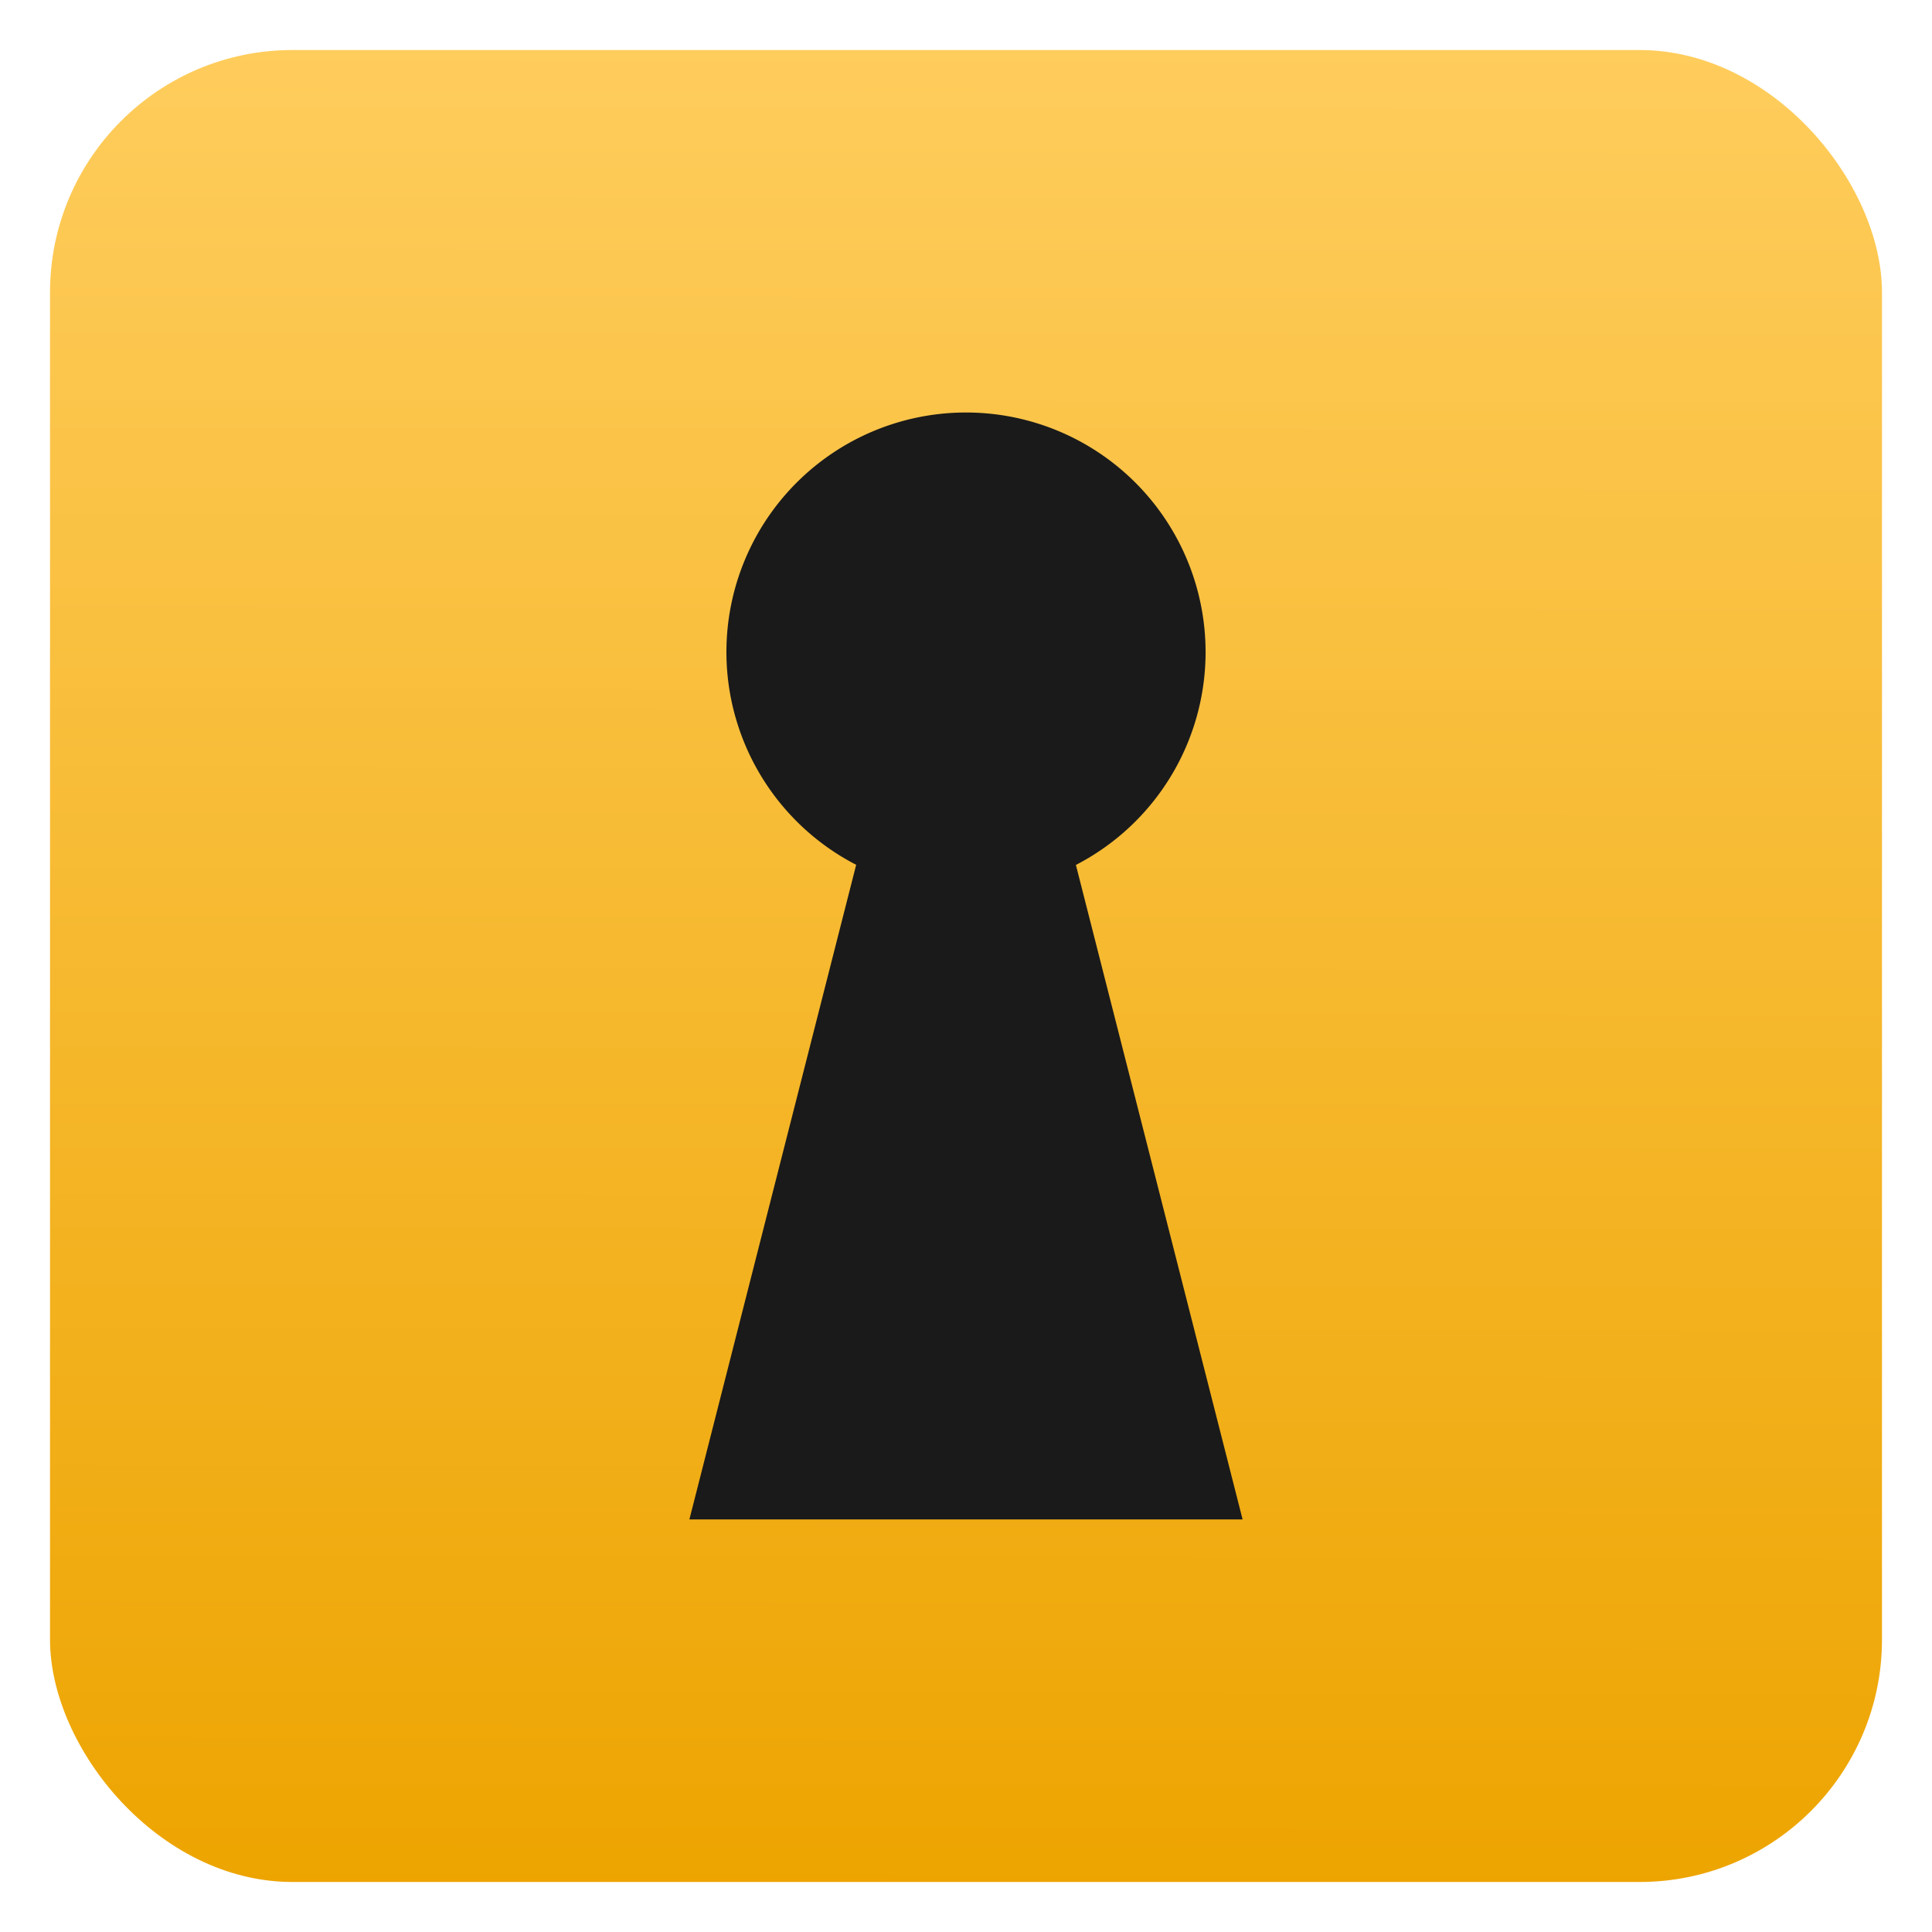
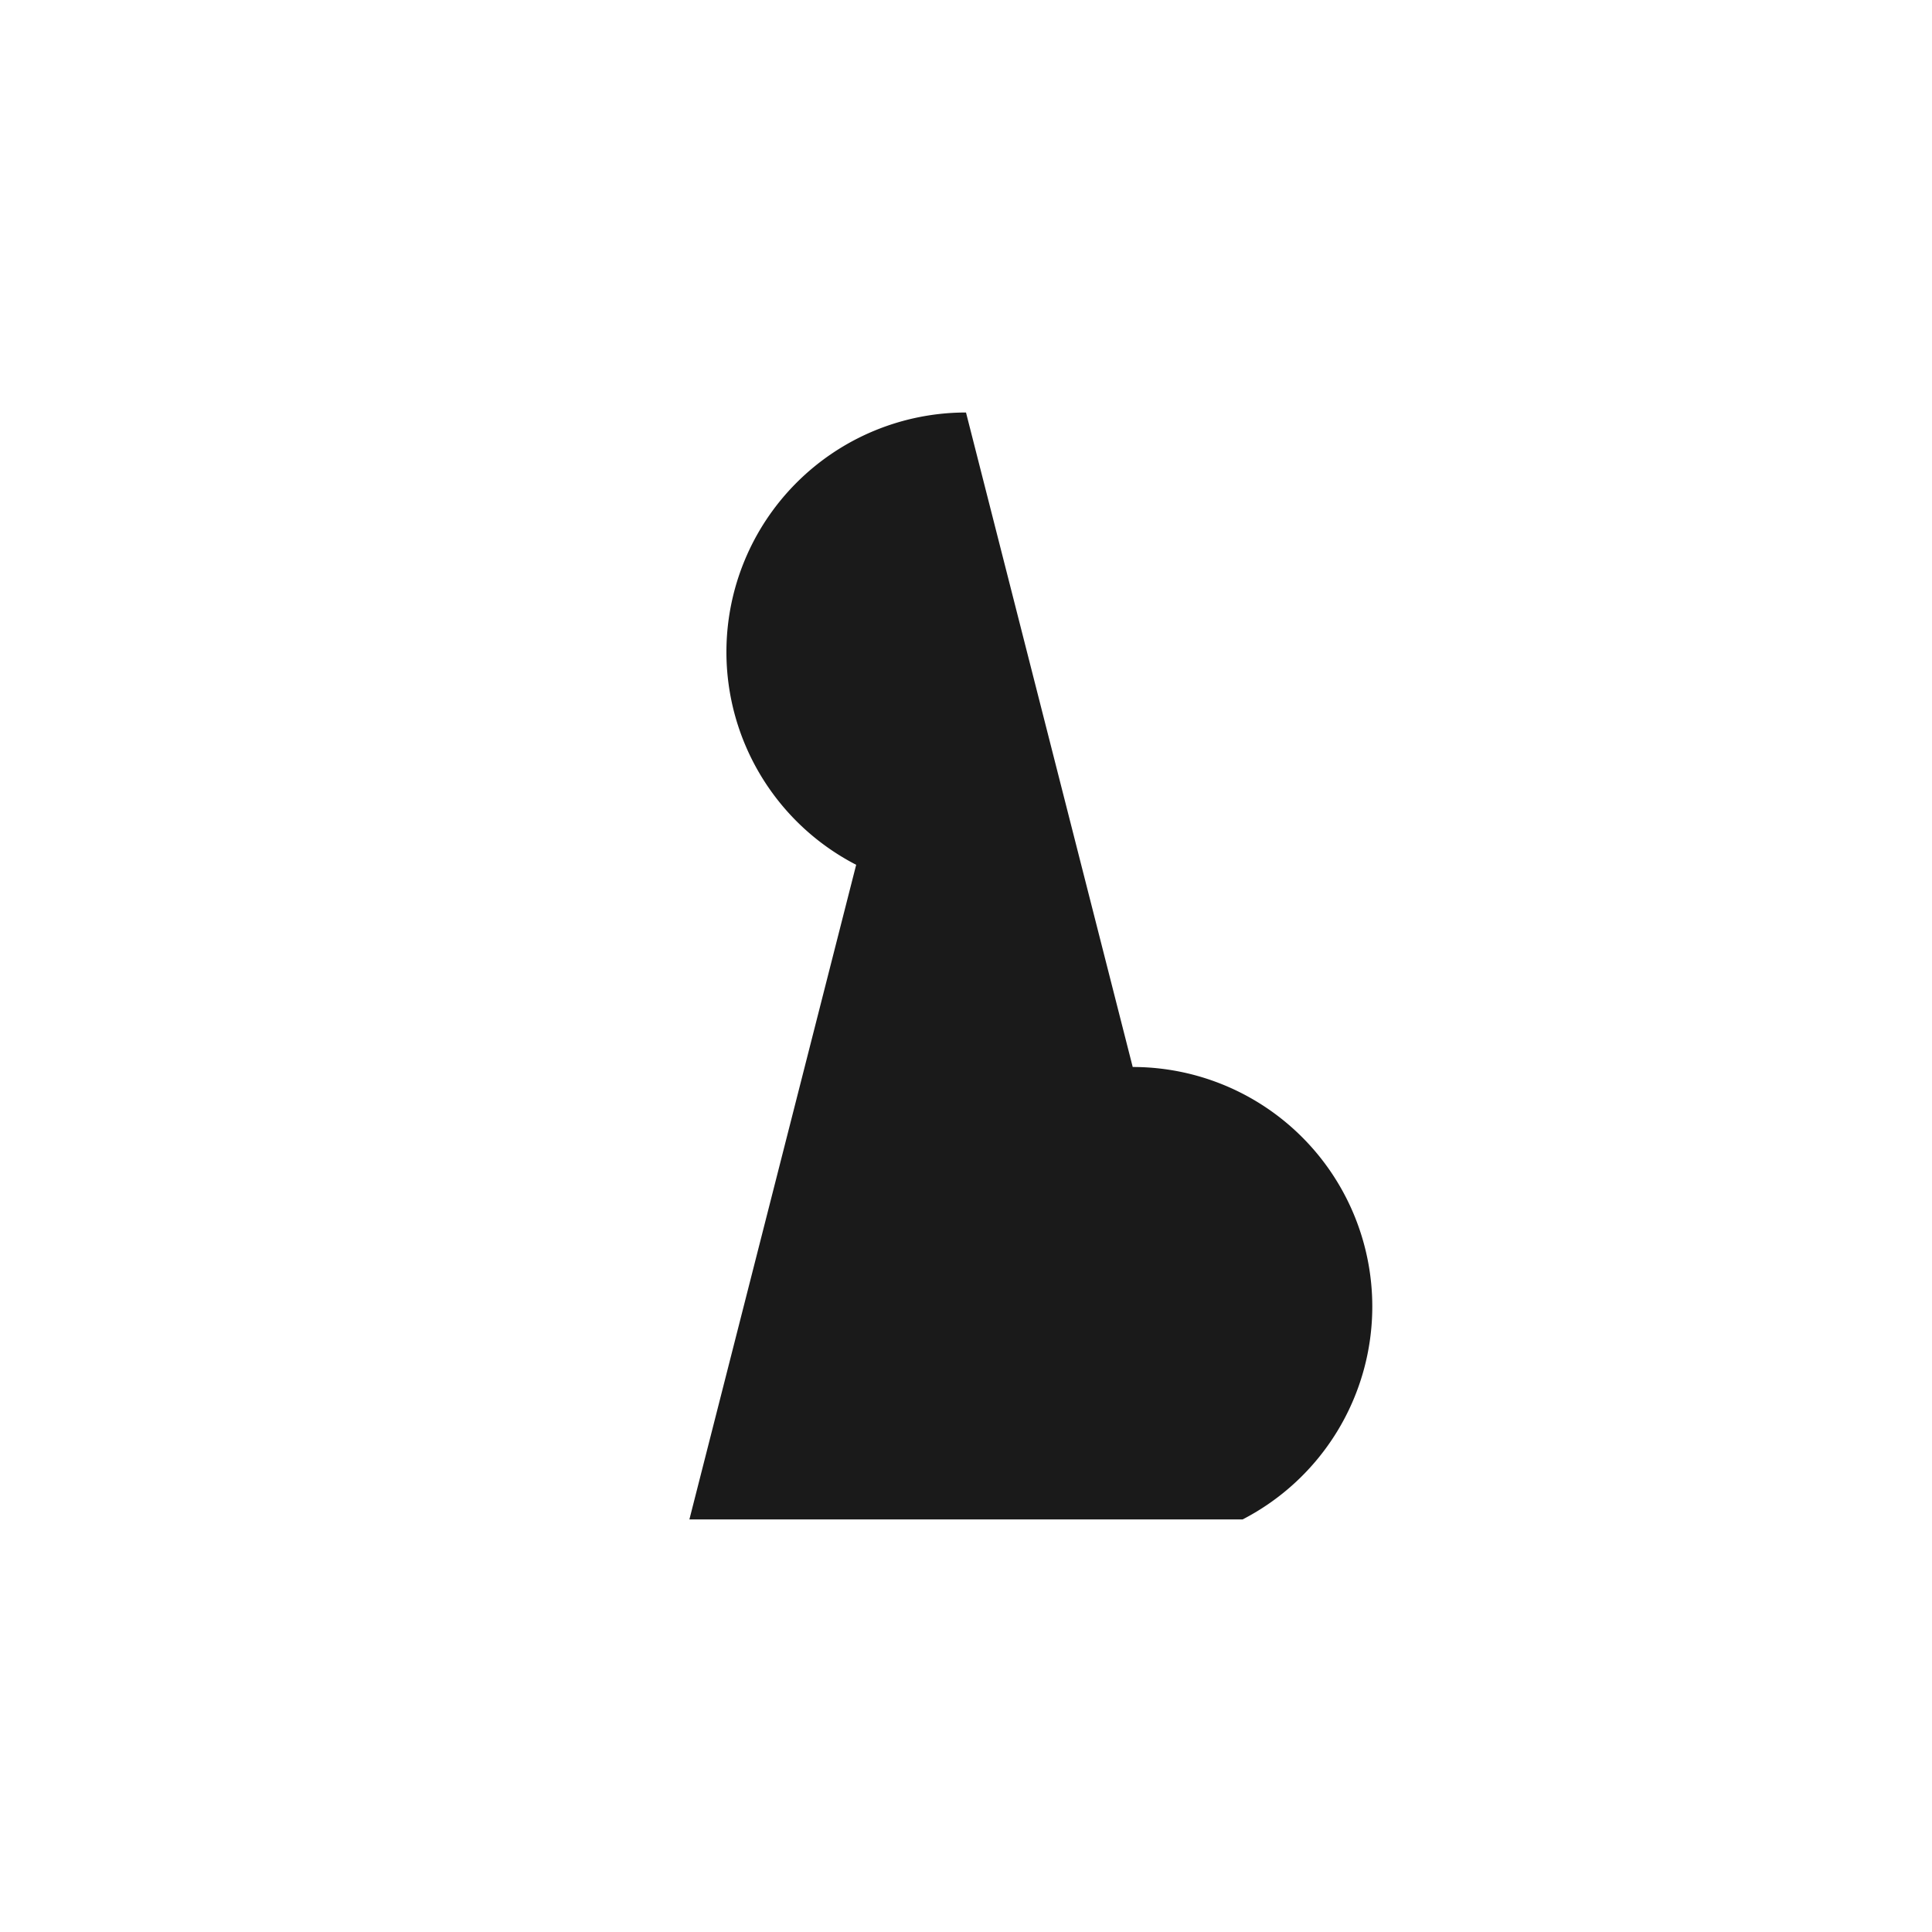
<svg xmlns="http://www.w3.org/2000/svg" xmlns:ns1="http://www.inkscape.org/namespaces/inkscape" xmlns:ns2="http://sodipodi.sourceforge.net/DTD/sodipodi-0.dtd" xmlns:xlink="http://www.w3.org/1999/xlink" width="100" height="100" viewBox="0 0 26.458 26.458" version="1.1" id="svg8" ns1:version="0.92.4 5da689c313, 2019-01-14" ns2:docname="permissions.svg">
  <defs id="defs2">
    <linearGradient ns1:collect="always" id="linearGradient5078">
      <stop style="stop-color:#eda400;stop-opacity:1" offset="0" id="stop5074" />
      <stop style="stop-color:#ffcd5d;stop-opacity:1" offset="1" id="stop5076" />
    </linearGradient>
    <linearGradient ns1:collect="always" xlink:href="#linearGradient5078" id="linearGradient5080" x1="13.314" y1="296.533" x2="13.345" y2="271.075" gradientUnits="userSpaceOnUse" gradientTransform="translate(-5.5744177e-8,1.7113159e-5)" />
  </defs>
  <ns2:namedview id="base" pagecolor="#ffffff" bordercolor="#666666" borderopacity="1.0" ns1:pageopacity="0.0" ns1:pageshadow="2" ns1:zoom="3.959798" ns1:cx="3.1465241" ns1:cy="35.548276" ns1:document-units="px" ns1:current-layer="layer1" showgrid="false" units="px" ns1:showpageshadow="false" ns1:window-width="1918" ns1:window-height="1006" ns1:window-x="0" ns1:window-y="0" ns1:window-maximized="1" ns1:snap-center="true" />
  <g ns1:label="Calque 1" ns1:groupmode="layer" id="layer1" transform="translate(0,-270.542)">
-     <rect style="opacity:1;fill:url(#linearGradient5080);fill-opacity:1;stroke:none;stroke-width:0.794;stroke-linecap:round;stroke-linejoin:round;stroke-miterlimit:4;stroke-dasharray:none;stroke-dashoffset:0;stroke-opacity:1;paint-order:normal" id="rect5046" width="25.088" height="25.088" x="0.685" y="271.227" ry="3.32" />
-     <path style="opacity:1;fill:#1a1a1a;fill-opacity:1;stroke:none;stroke-width:2.646;stroke-linecap:square;stroke-linejoin:miter;stroke-miterlimit:4;stroke-dasharray:none;stroke-dashoffset:0;stroke-opacity:1;paint-order:normal" d="m 13.229,276.191 a 3.281,3.281 0 0 0 -3.281,3.281 3.281,3.281 0 0 0 1.777,2.913 l -2.284,8.965 h 7.576 l -2.283,-8.963 a 3.281,3.281 0 0 0 1.776,-2.915 3.281,3.281 0 0 0 -3.281,-3.281 z" id="path820" ns1:connector-curvature="0" />
+     <path style="opacity:1;fill:#1a1a1a;fill-opacity:1;stroke:none;stroke-width:2.646;stroke-linecap:square;stroke-linejoin:miter;stroke-miterlimit:4;stroke-dasharray:none;stroke-dashoffset:0;stroke-opacity:1;paint-order:normal" d="m 13.229,276.191 a 3.281,3.281 0 0 0 -3.281,3.281 3.281,3.281 0 0 0 1.777,2.913 l -2.284,8.965 h 7.576 a 3.281,3.281 0 0 0 1.776,-2.915 3.281,3.281 0 0 0 -3.281,-3.281 z" id="path820" ns1:connector-curvature="0" />
  </g>
</svg>